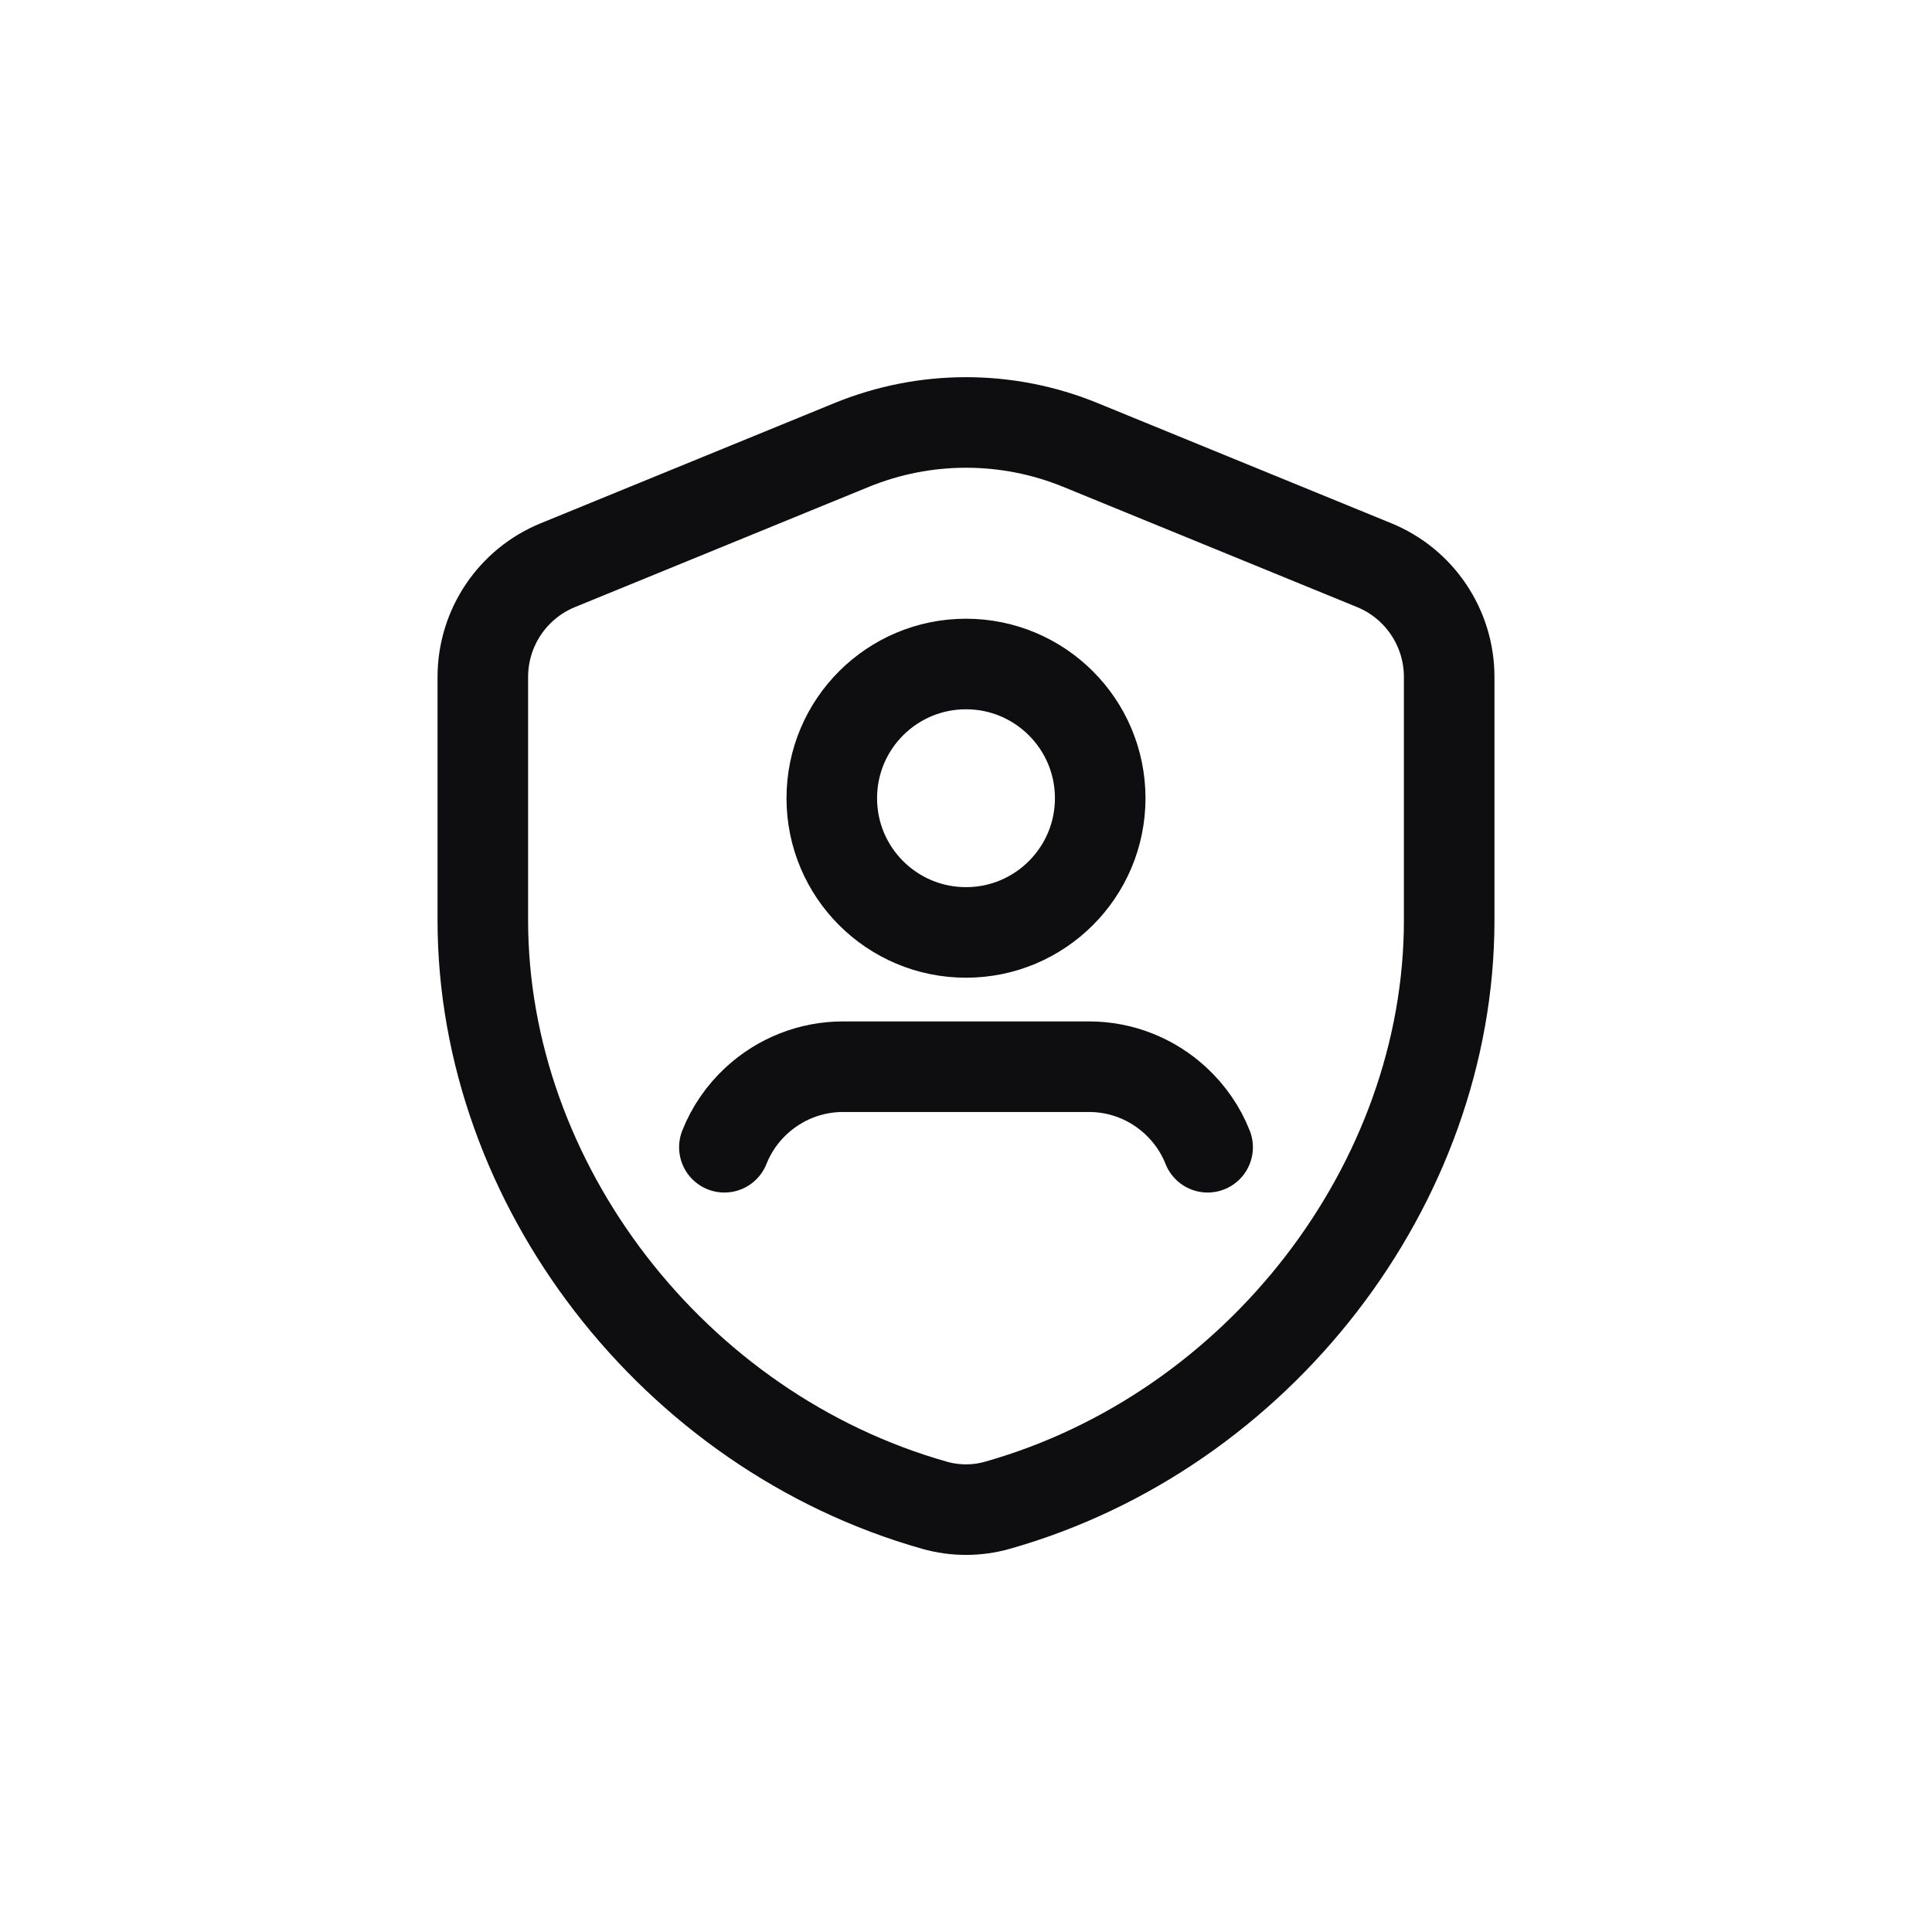
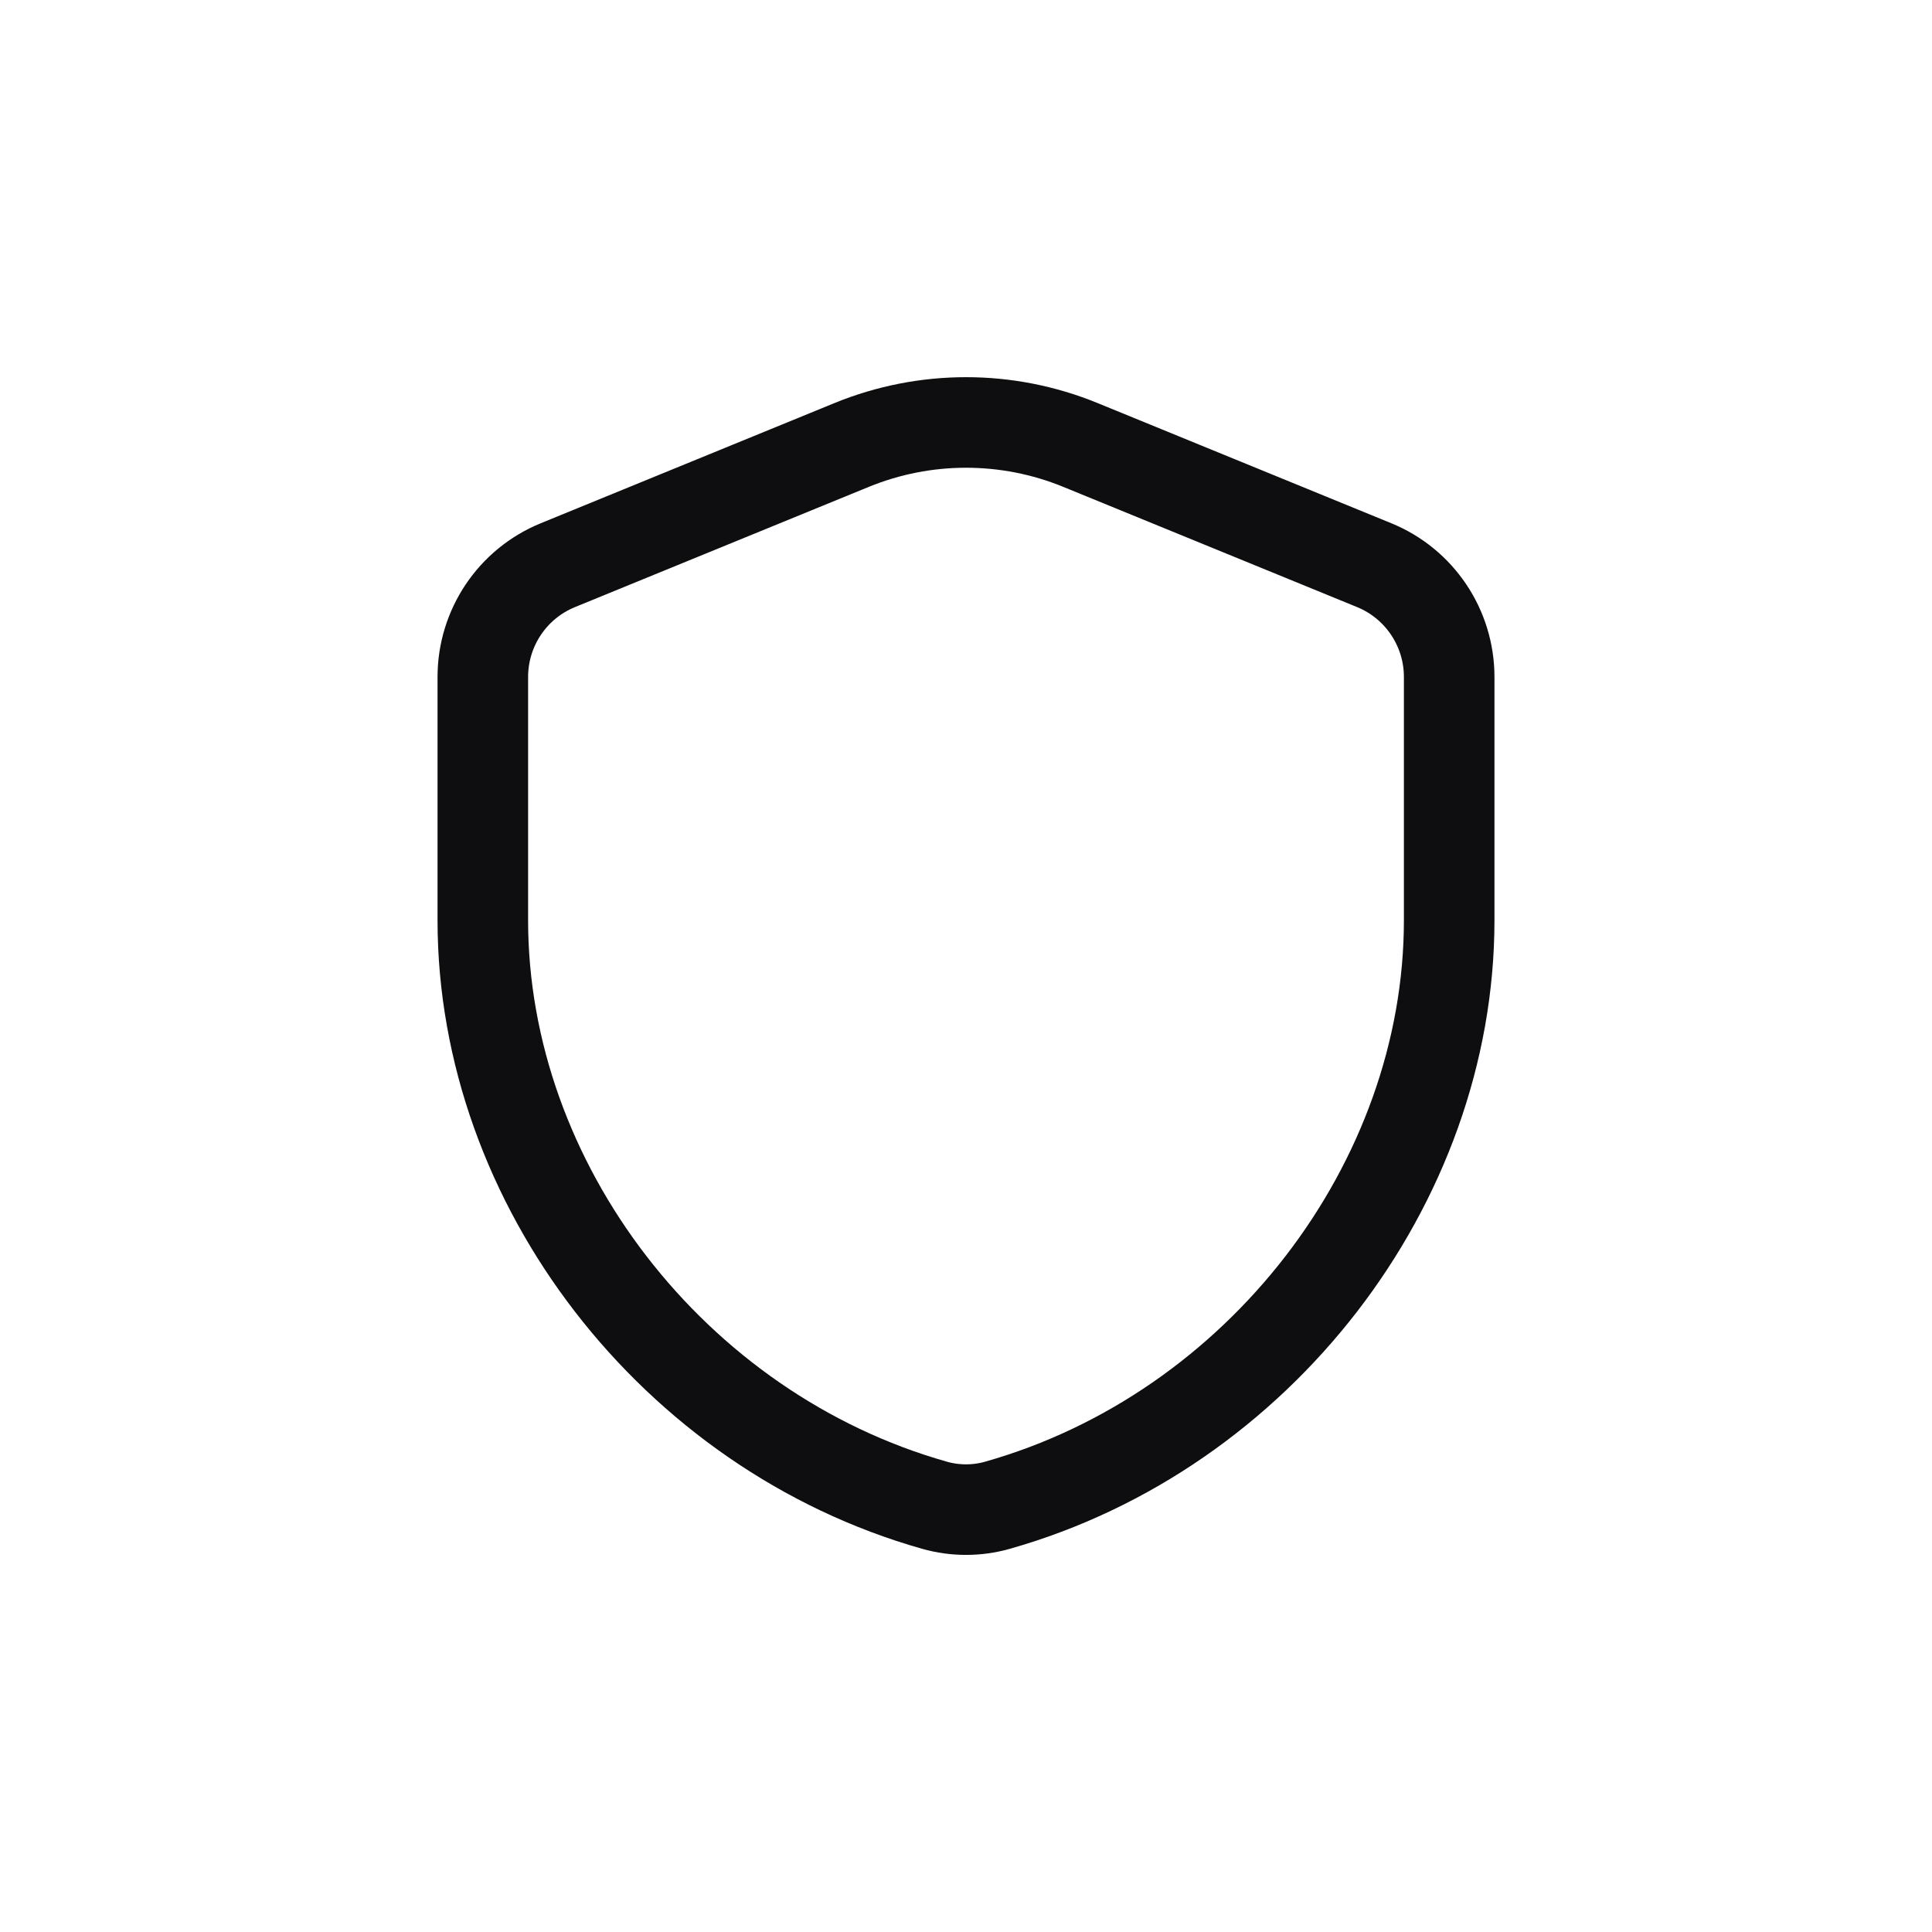
<svg xmlns="http://www.w3.org/2000/svg" width="32" height="32" viewBox="0 0 32 32" fill="none">
-   <path d="M16 10.998C17.227 10.998 18.223 11.993 18.223 13.221C18.223 14.448 17.227 15.444 16 15.444C14.773 15.444 13.777 14.45 13.777 13.221C13.777 11.992 14.773 10.998 16 10.998" stroke="#0E0E10" stroke-width="1.5" stroke-linecap="round" stroke-linejoin="round" />
  <path fill-rule="evenodd" clip-rule="evenodd" d="M24.003 15.242C24.003 19.612 20.845 23.708 16.52 24.932C16.182 25.028 15.818 25.028 15.48 24.932C11.155 23.709 7.997 19.612 7.997 15.242V11.213C7.997 10.4 8.488 9.668 9.24 9.361L14.106 7.37C15.321 6.873 16.681 6.873 17.895 7.37L22.761 9.361C23.512 9.668 24.003 10.4 24.003 11.213V15.242Z" stroke="#0E0E10" stroke-width="1.5" stroke-linecap="round" stroke-linejoin="round" />
-   <path d="M20.002 19.002C19.886 18.708 19.704 18.446 19.473 18.232V18.232C19.082 17.87 18.572 17.668 18.039 17.668C17.149 17.668 14.851 17.668 13.962 17.668C13.429 17.668 12.918 17.87 12.527 18.232V18.232C12.295 18.446 12.115 18.708 11.998 19.002" stroke="#0E0E10" stroke-width="1.5" stroke-linecap="round" stroke-linejoin="round" />
</svg>